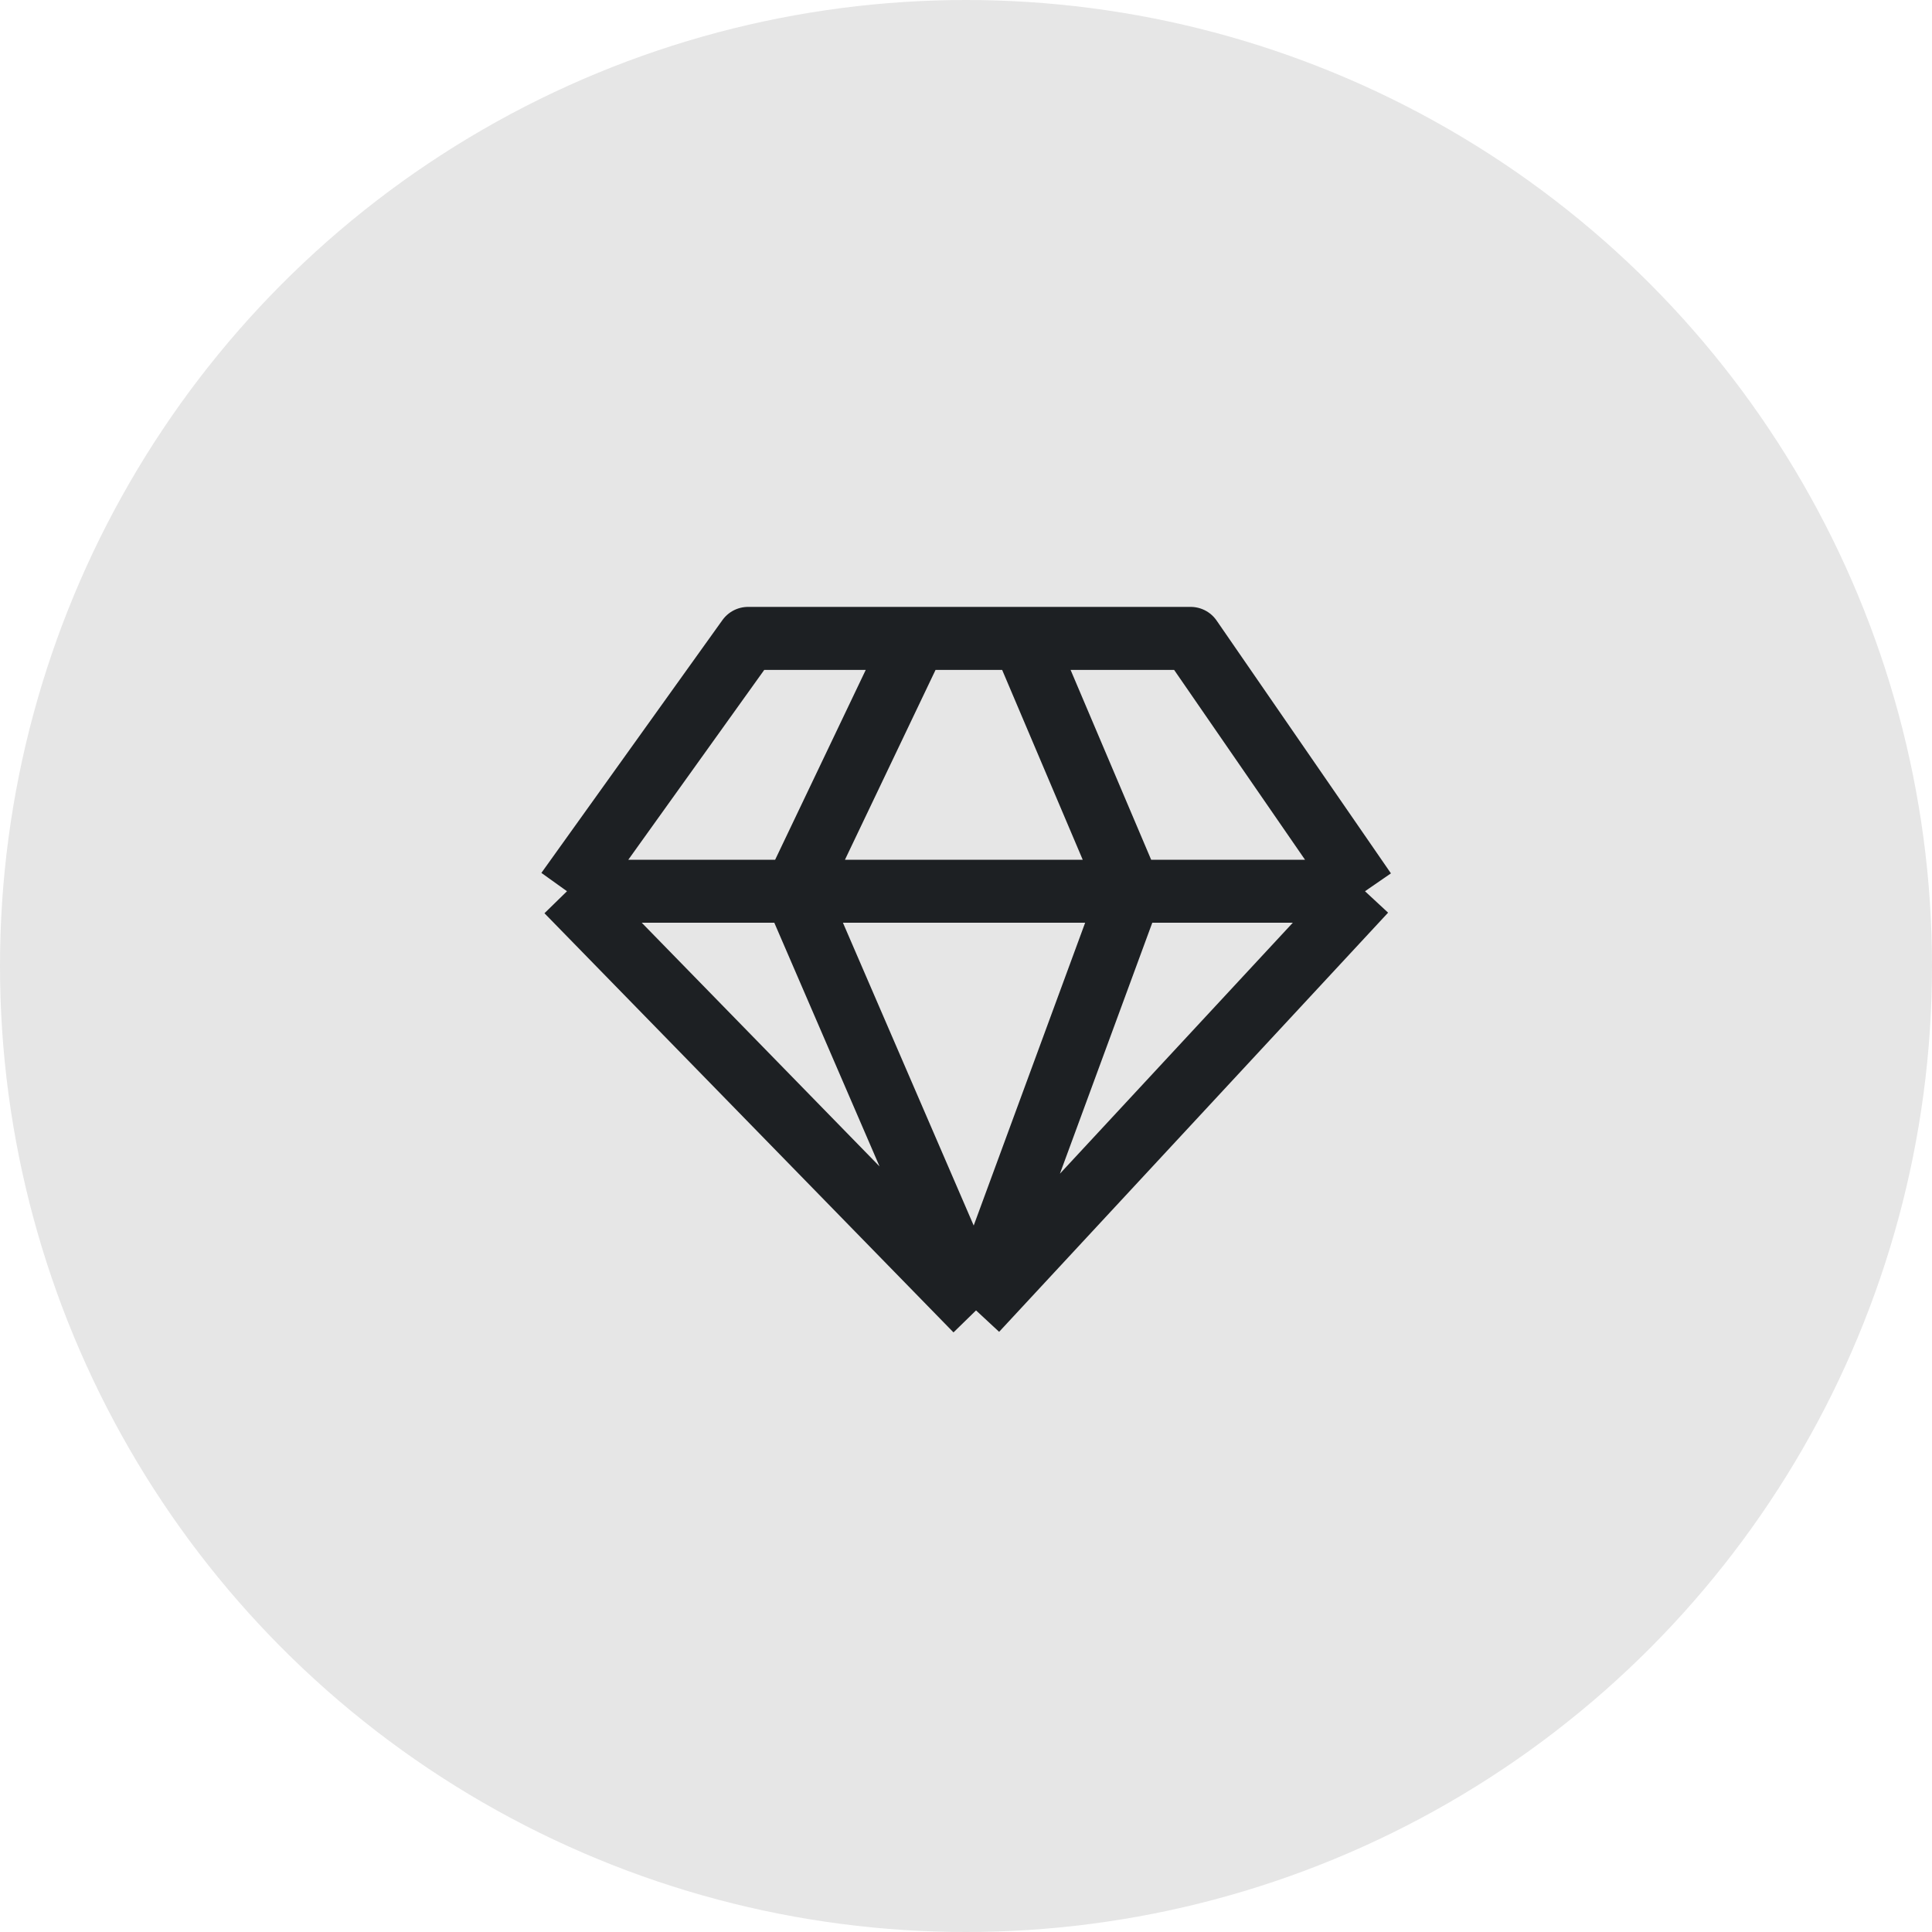
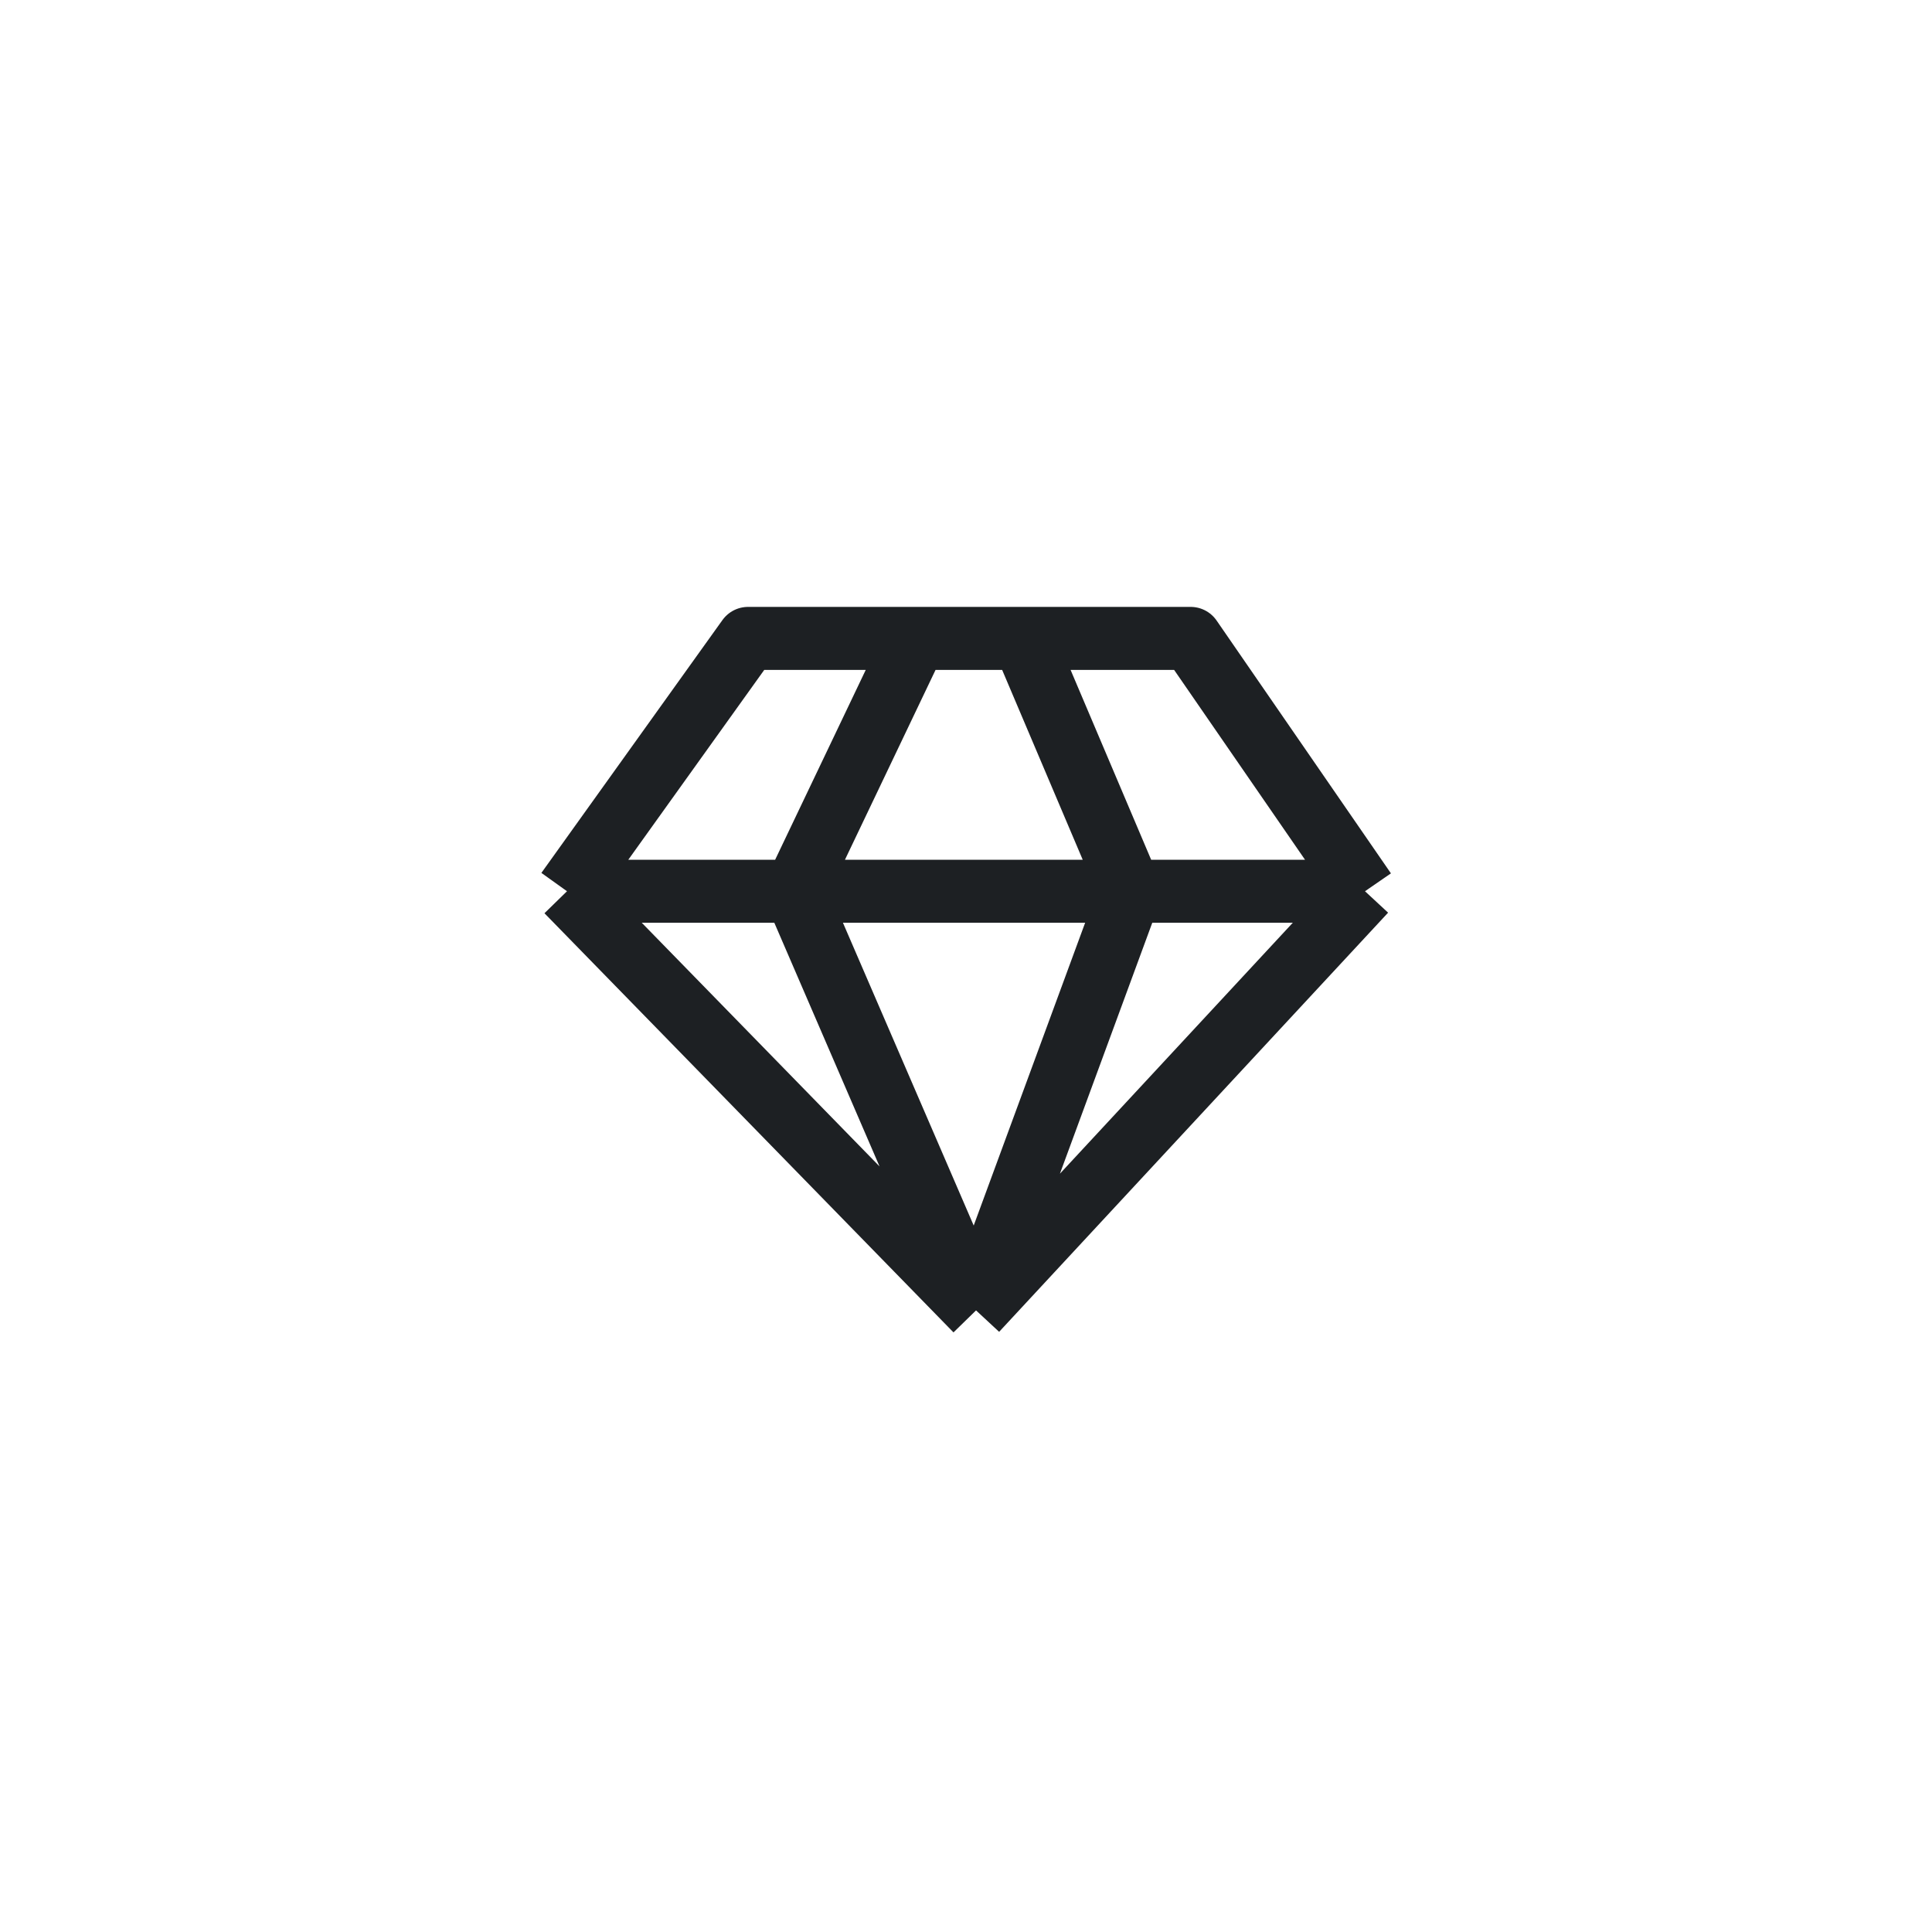
<svg xmlns="http://www.w3.org/2000/svg" width="46" height="46" viewBox="0 0 46 46" fill="none">
-   <circle cx="23" cy="23" r="23" fill="#E6E6E6" />
  <path d="M32.5 21.22L28.349 15.2H24.357M32.5 21.22L23.239 31.2M32.5 21.22H13.5M23.239 31.2L13.5 21.22M23.239 31.2L18.929 21.22L21.802 15.2M23.239 31.2L26.912 21.22L24.357 15.2M13.5 21.22L17.811 15.2H21.802M21.802 15.2H24.357" stroke="#1D2023" stroke-width="1.5" stroke-linejoin="round" />
</svg>